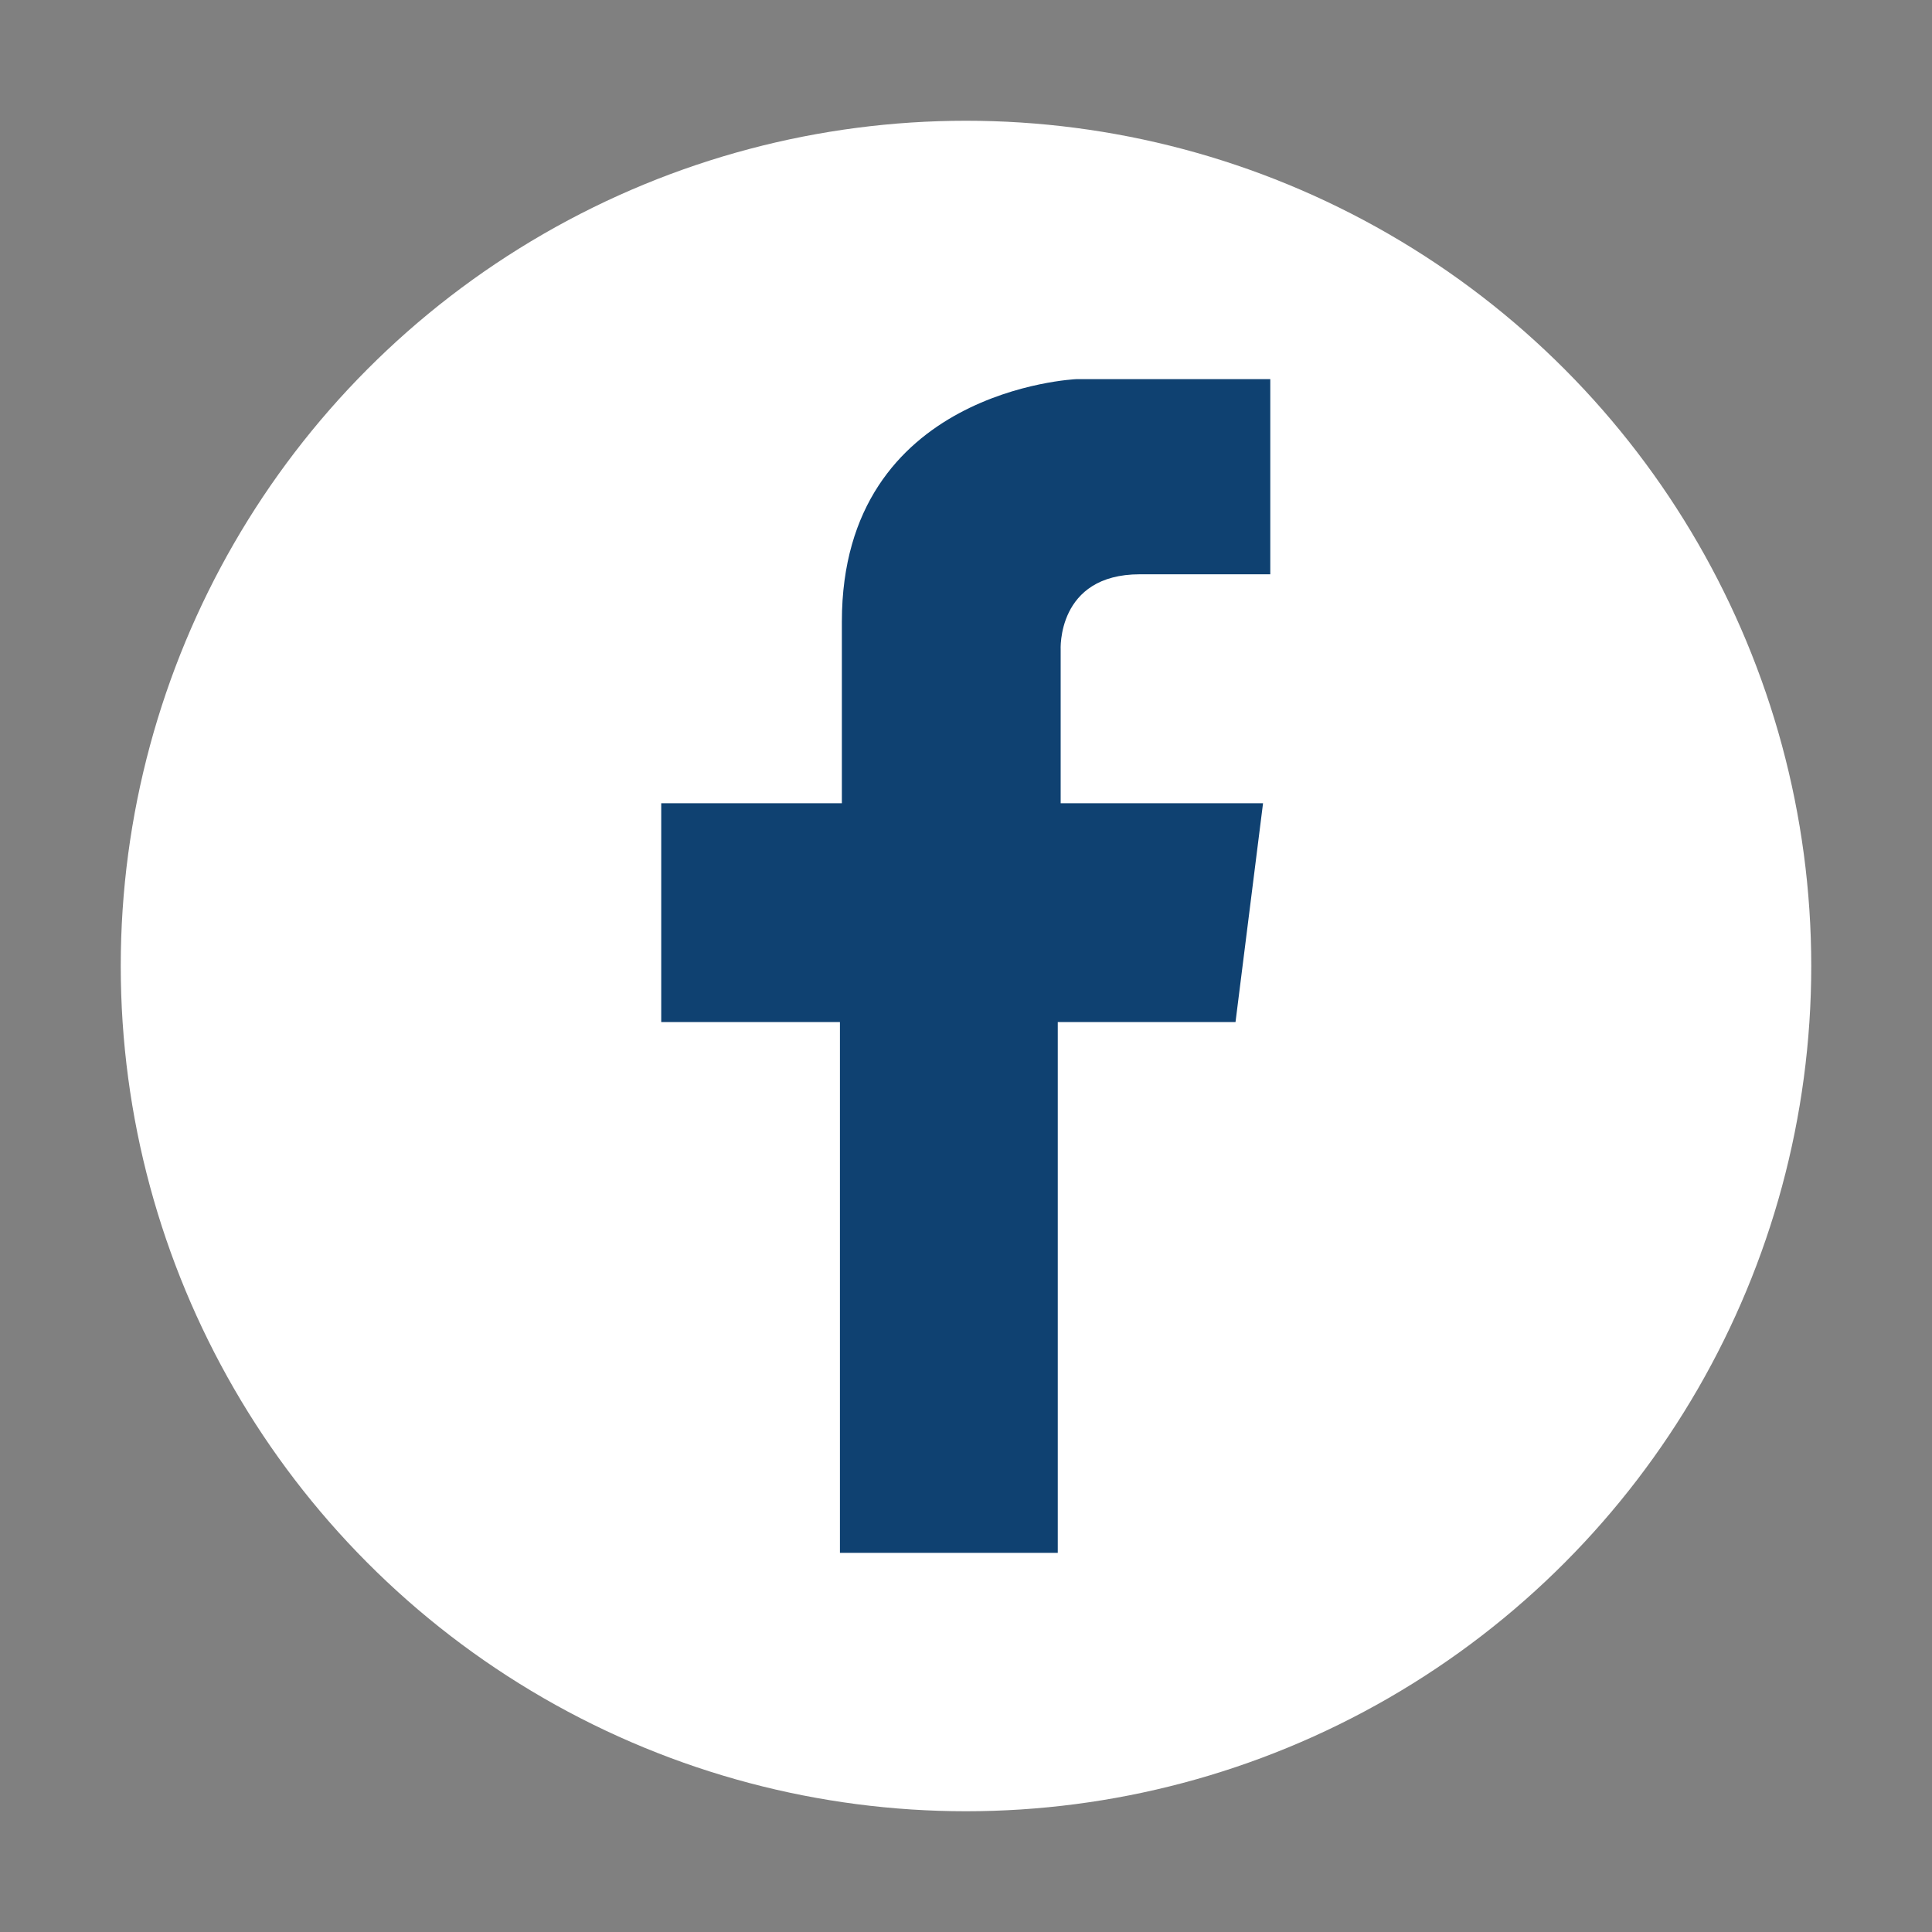
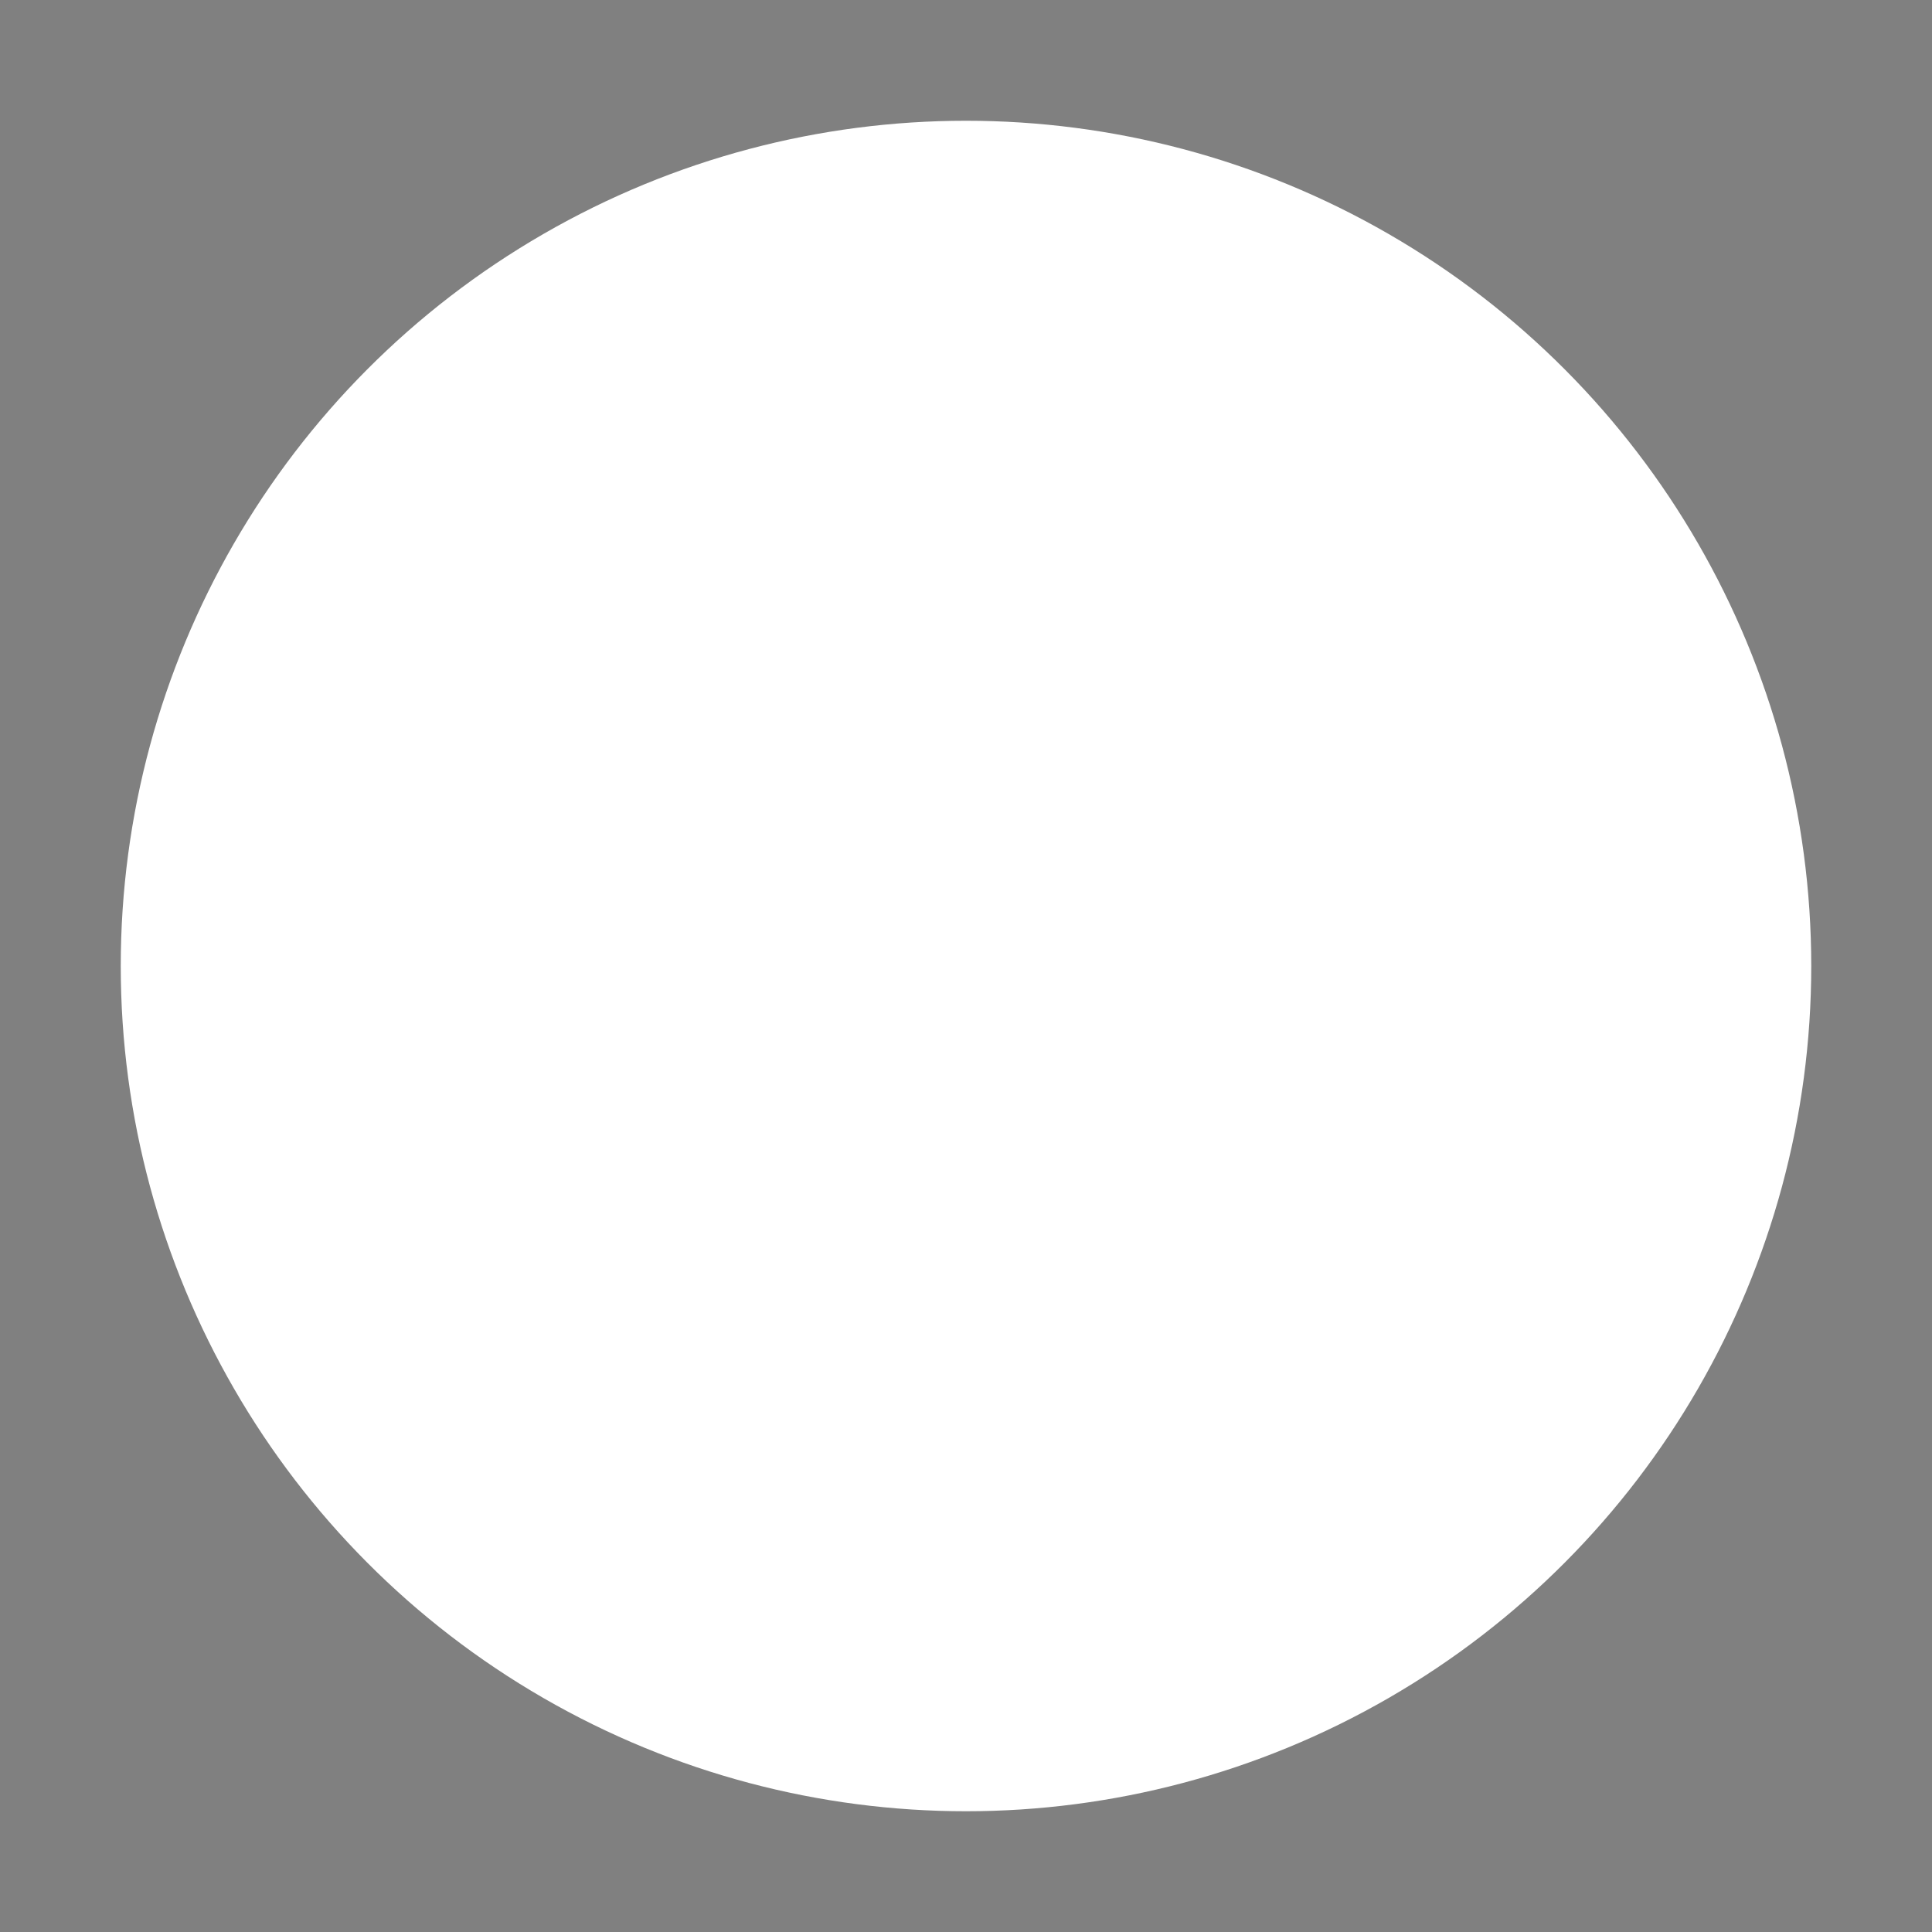
<svg xmlns="http://www.w3.org/2000/svg" id="Capa_1" viewBox="0 0 40 40">
  <rect x="0" y="0" width="40" height="40" fill="#808080" stroke="none" />
  <defs>
    <style>.cls-1{fill:#fff;}.cls-2{fill:#0f4171;}</style>
  </defs>
  <circle class="cls-1" cx="20" cy="20" r="17.5" />
-   <path class="cls-2" d="m25.58,21.16l.57-4.53h-4.19v-3.17s-.09-1.57,1.64-1.57h2.7v-4.04h-4.02s-4.85.21-4.85,5.02v3.76h-3.74v4.53h3.7v10.99h4.51v-10.99h3.68Z" />
</svg>